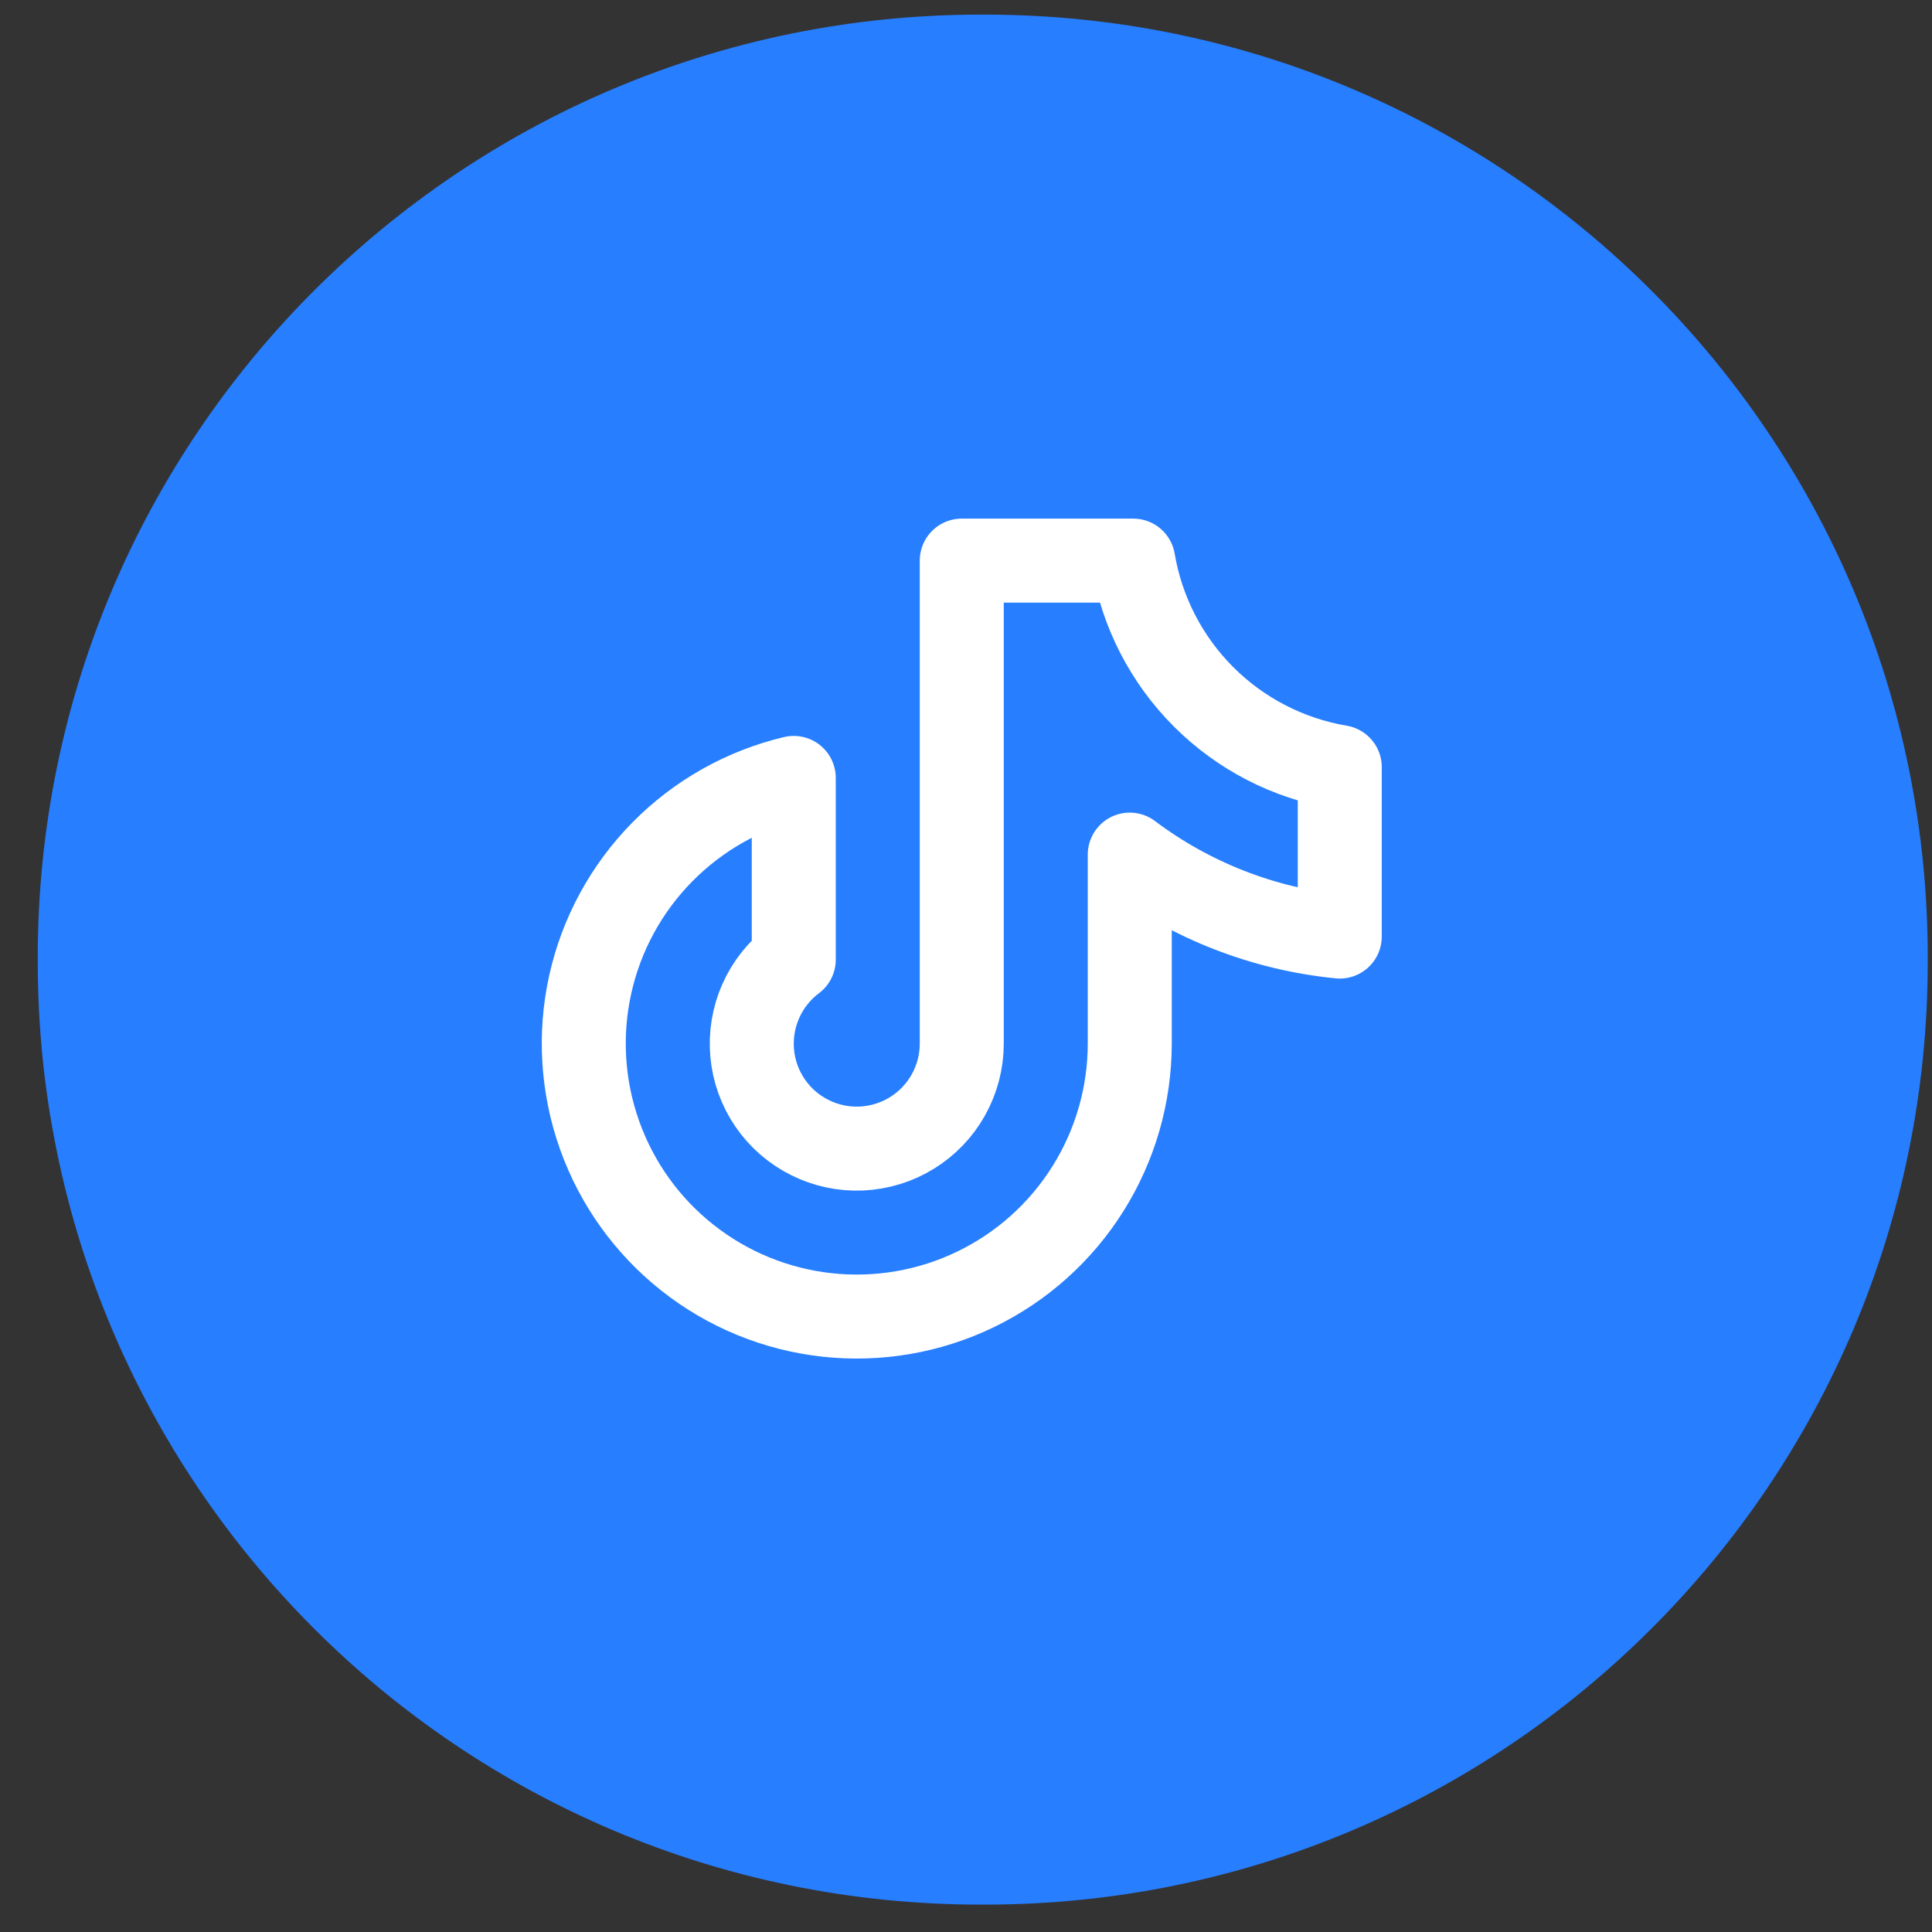
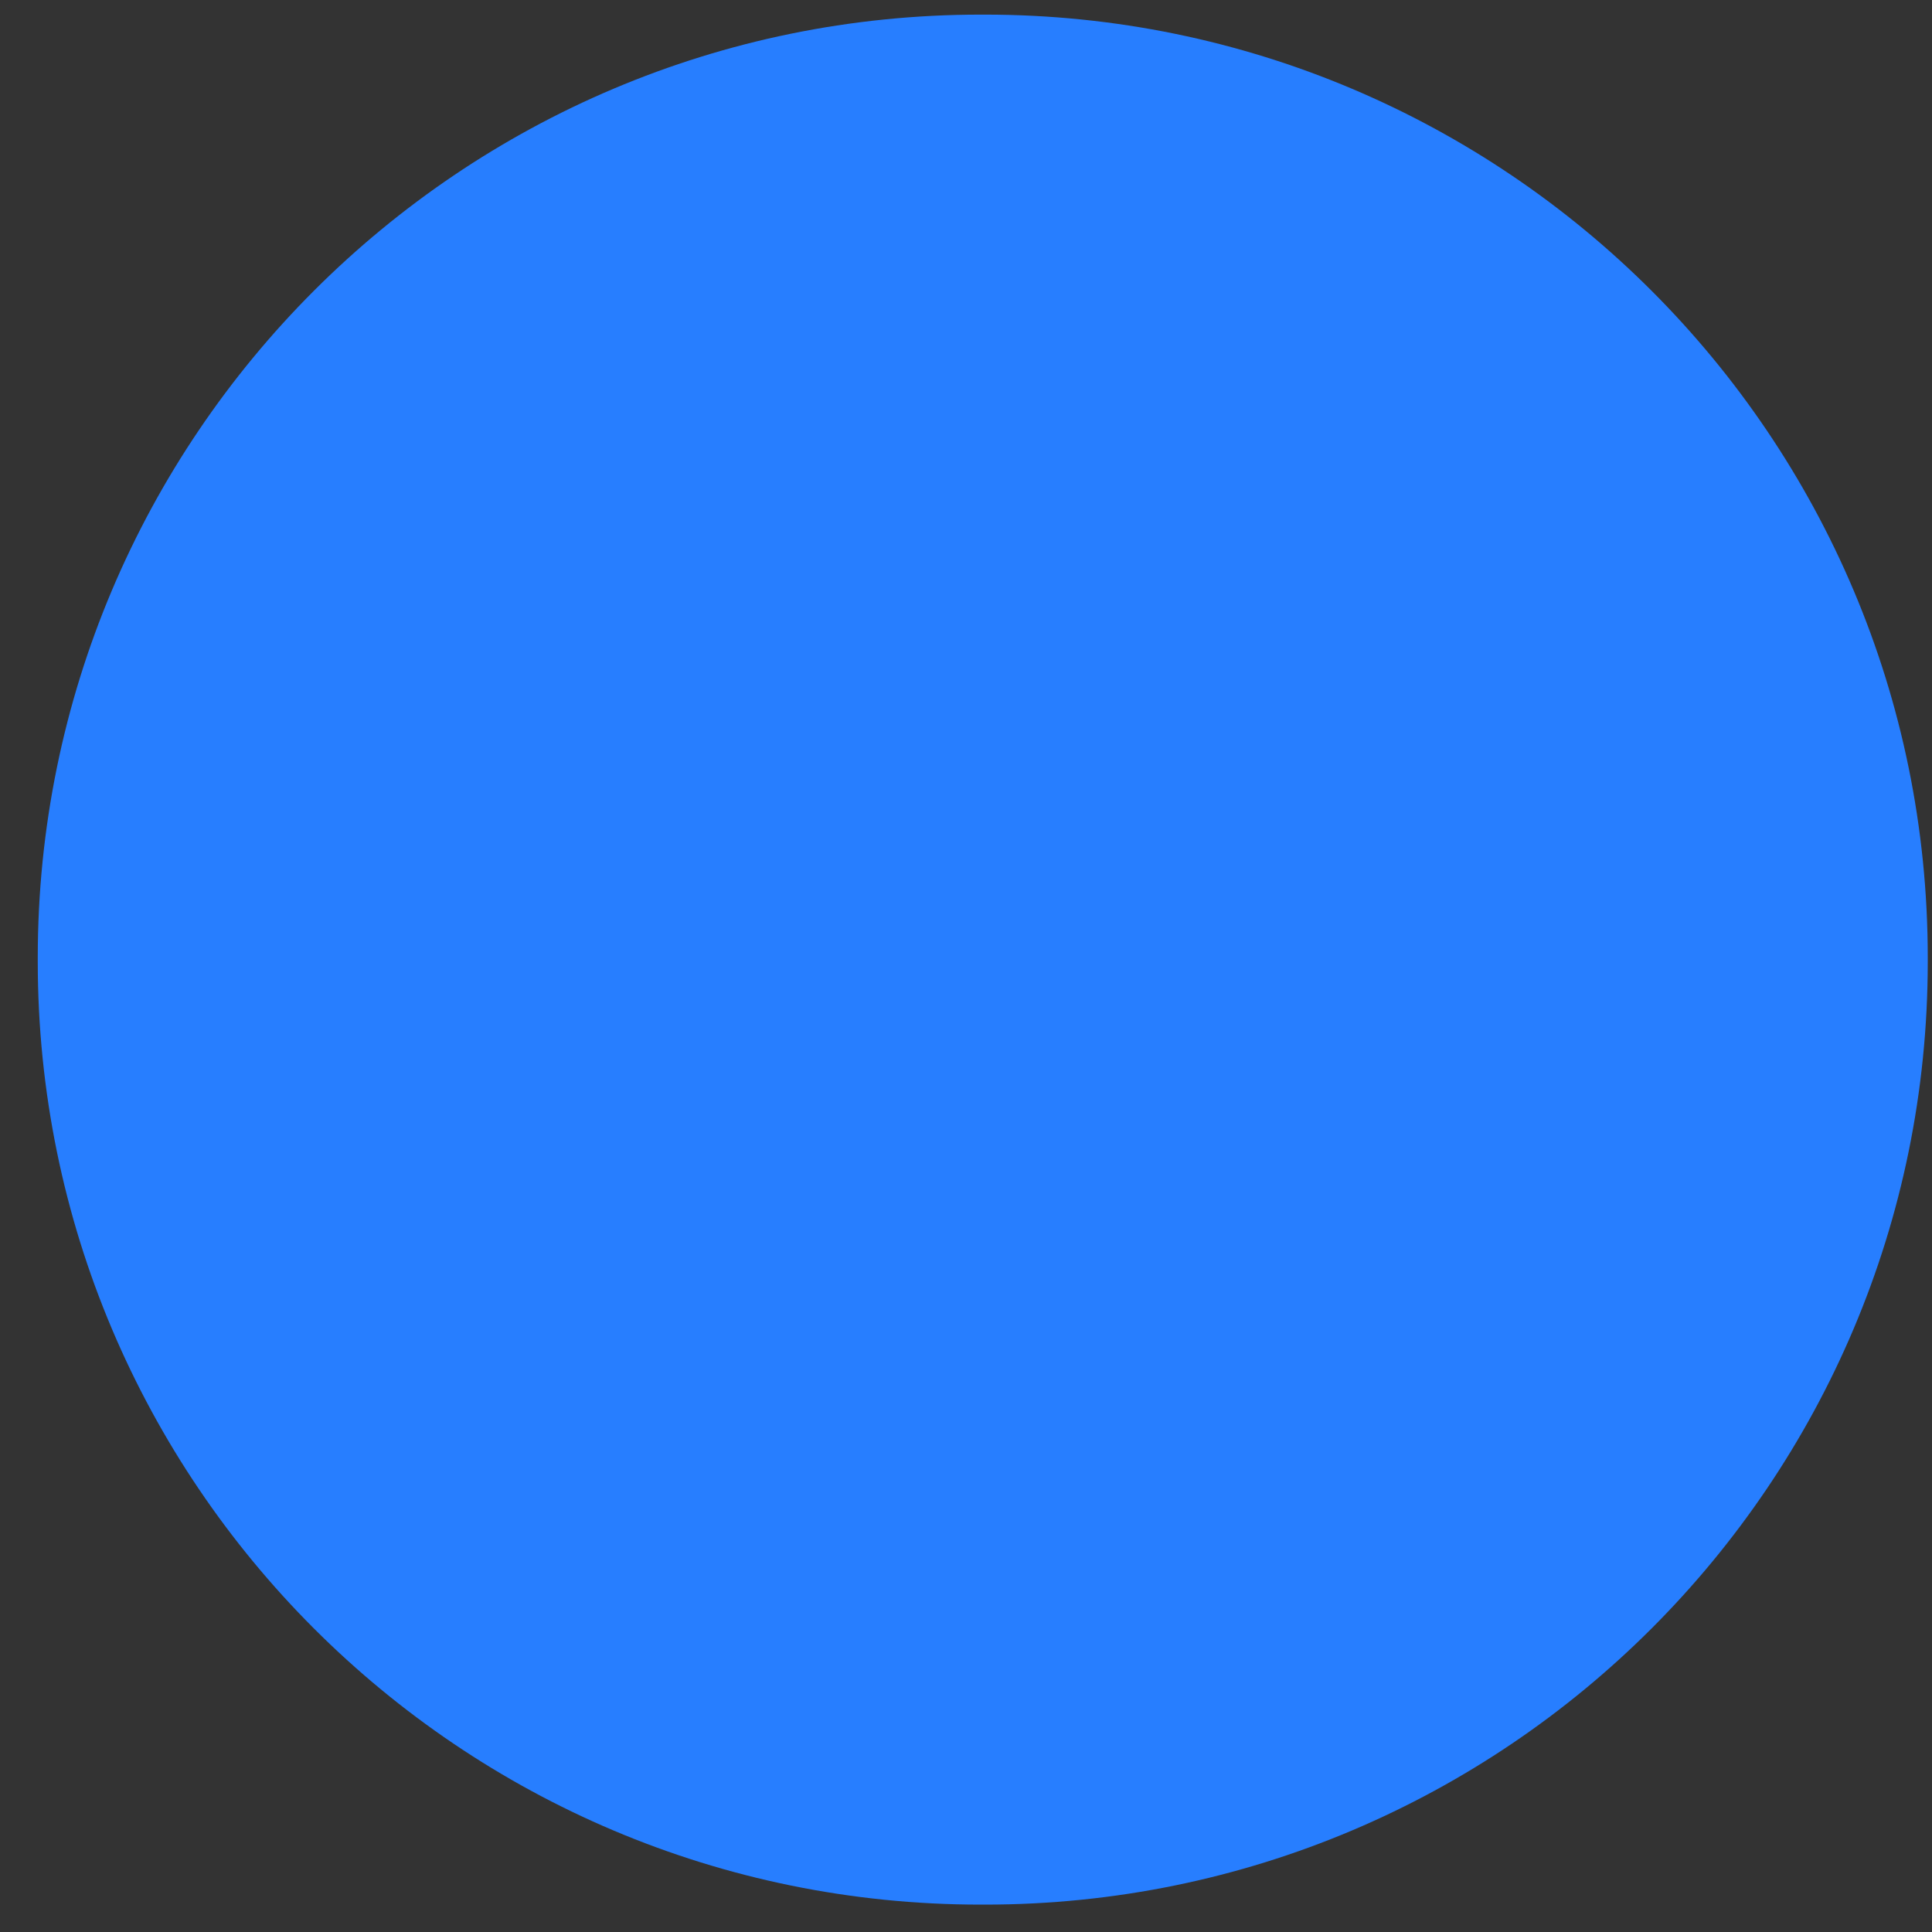
<svg xmlns="http://www.w3.org/2000/svg" width="46" height="46" viewBox="0 0 46 46" fill="none">
  <rect x="0" y="0" width="46" height="46" fill="#333333" stroke="none" />
  <path d="M23.45 0.348H23.348C10.949 0.348 0.899 10.399 0.899 22.797V22.899C0.899 35.297 10.949 45.348 23.348 45.348H23.45C35.848 45.348 45.899 35.297 45.899 22.899V22.797C45.899 10.399 35.848 0.348 23.45 0.348Z" fill="#277EFF" />
-   <path d="M31.899 18.265V22.299C30.085 22.119 28.355 21.444 26.899 20.348V24.848C26.898 26.069 26.554 27.266 25.905 28.3C25.257 29.335 24.33 30.166 23.23 30.698C22.131 31.23 20.904 31.441 19.691 31.308C18.477 31.175 17.325 30.703 16.367 29.945C15.409 29.188 14.684 28.176 14.275 27.025C13.866 25.875 13.789 24.632 14.053 23.44C14.317 22.248 14.912 21.154 15.769 20.285C16.626 19.415 17.711 18.804 18.899 18.522V22.848C18.558 23.104 18.288 23.442 18.115 23.832C17.942 24.221 17.871 24.648 17.909 25.073C17.947 25.497 18.093 25.905 18.333 26.257C18.573 26.609 18.9 26.894 19.281 27.084C19.662 27.275 20.085 27.365 20.511 27.346C20.937 27.326 21.351 27.199 21.713 26.975C22.076 26.751 22.375 26.438 22.582 26.066C22.79 25.693 22.899 25.274 22.899 24.848V13.348H26.982C27.19 14.576 27.775 15.71 28.656 16.591C29.537 17.472 30.67 18.057 31.899 18.265Z" stroke="white" stroke-width="2" stroke-linecap="round" stroke-linejoin="round" />
</svg>